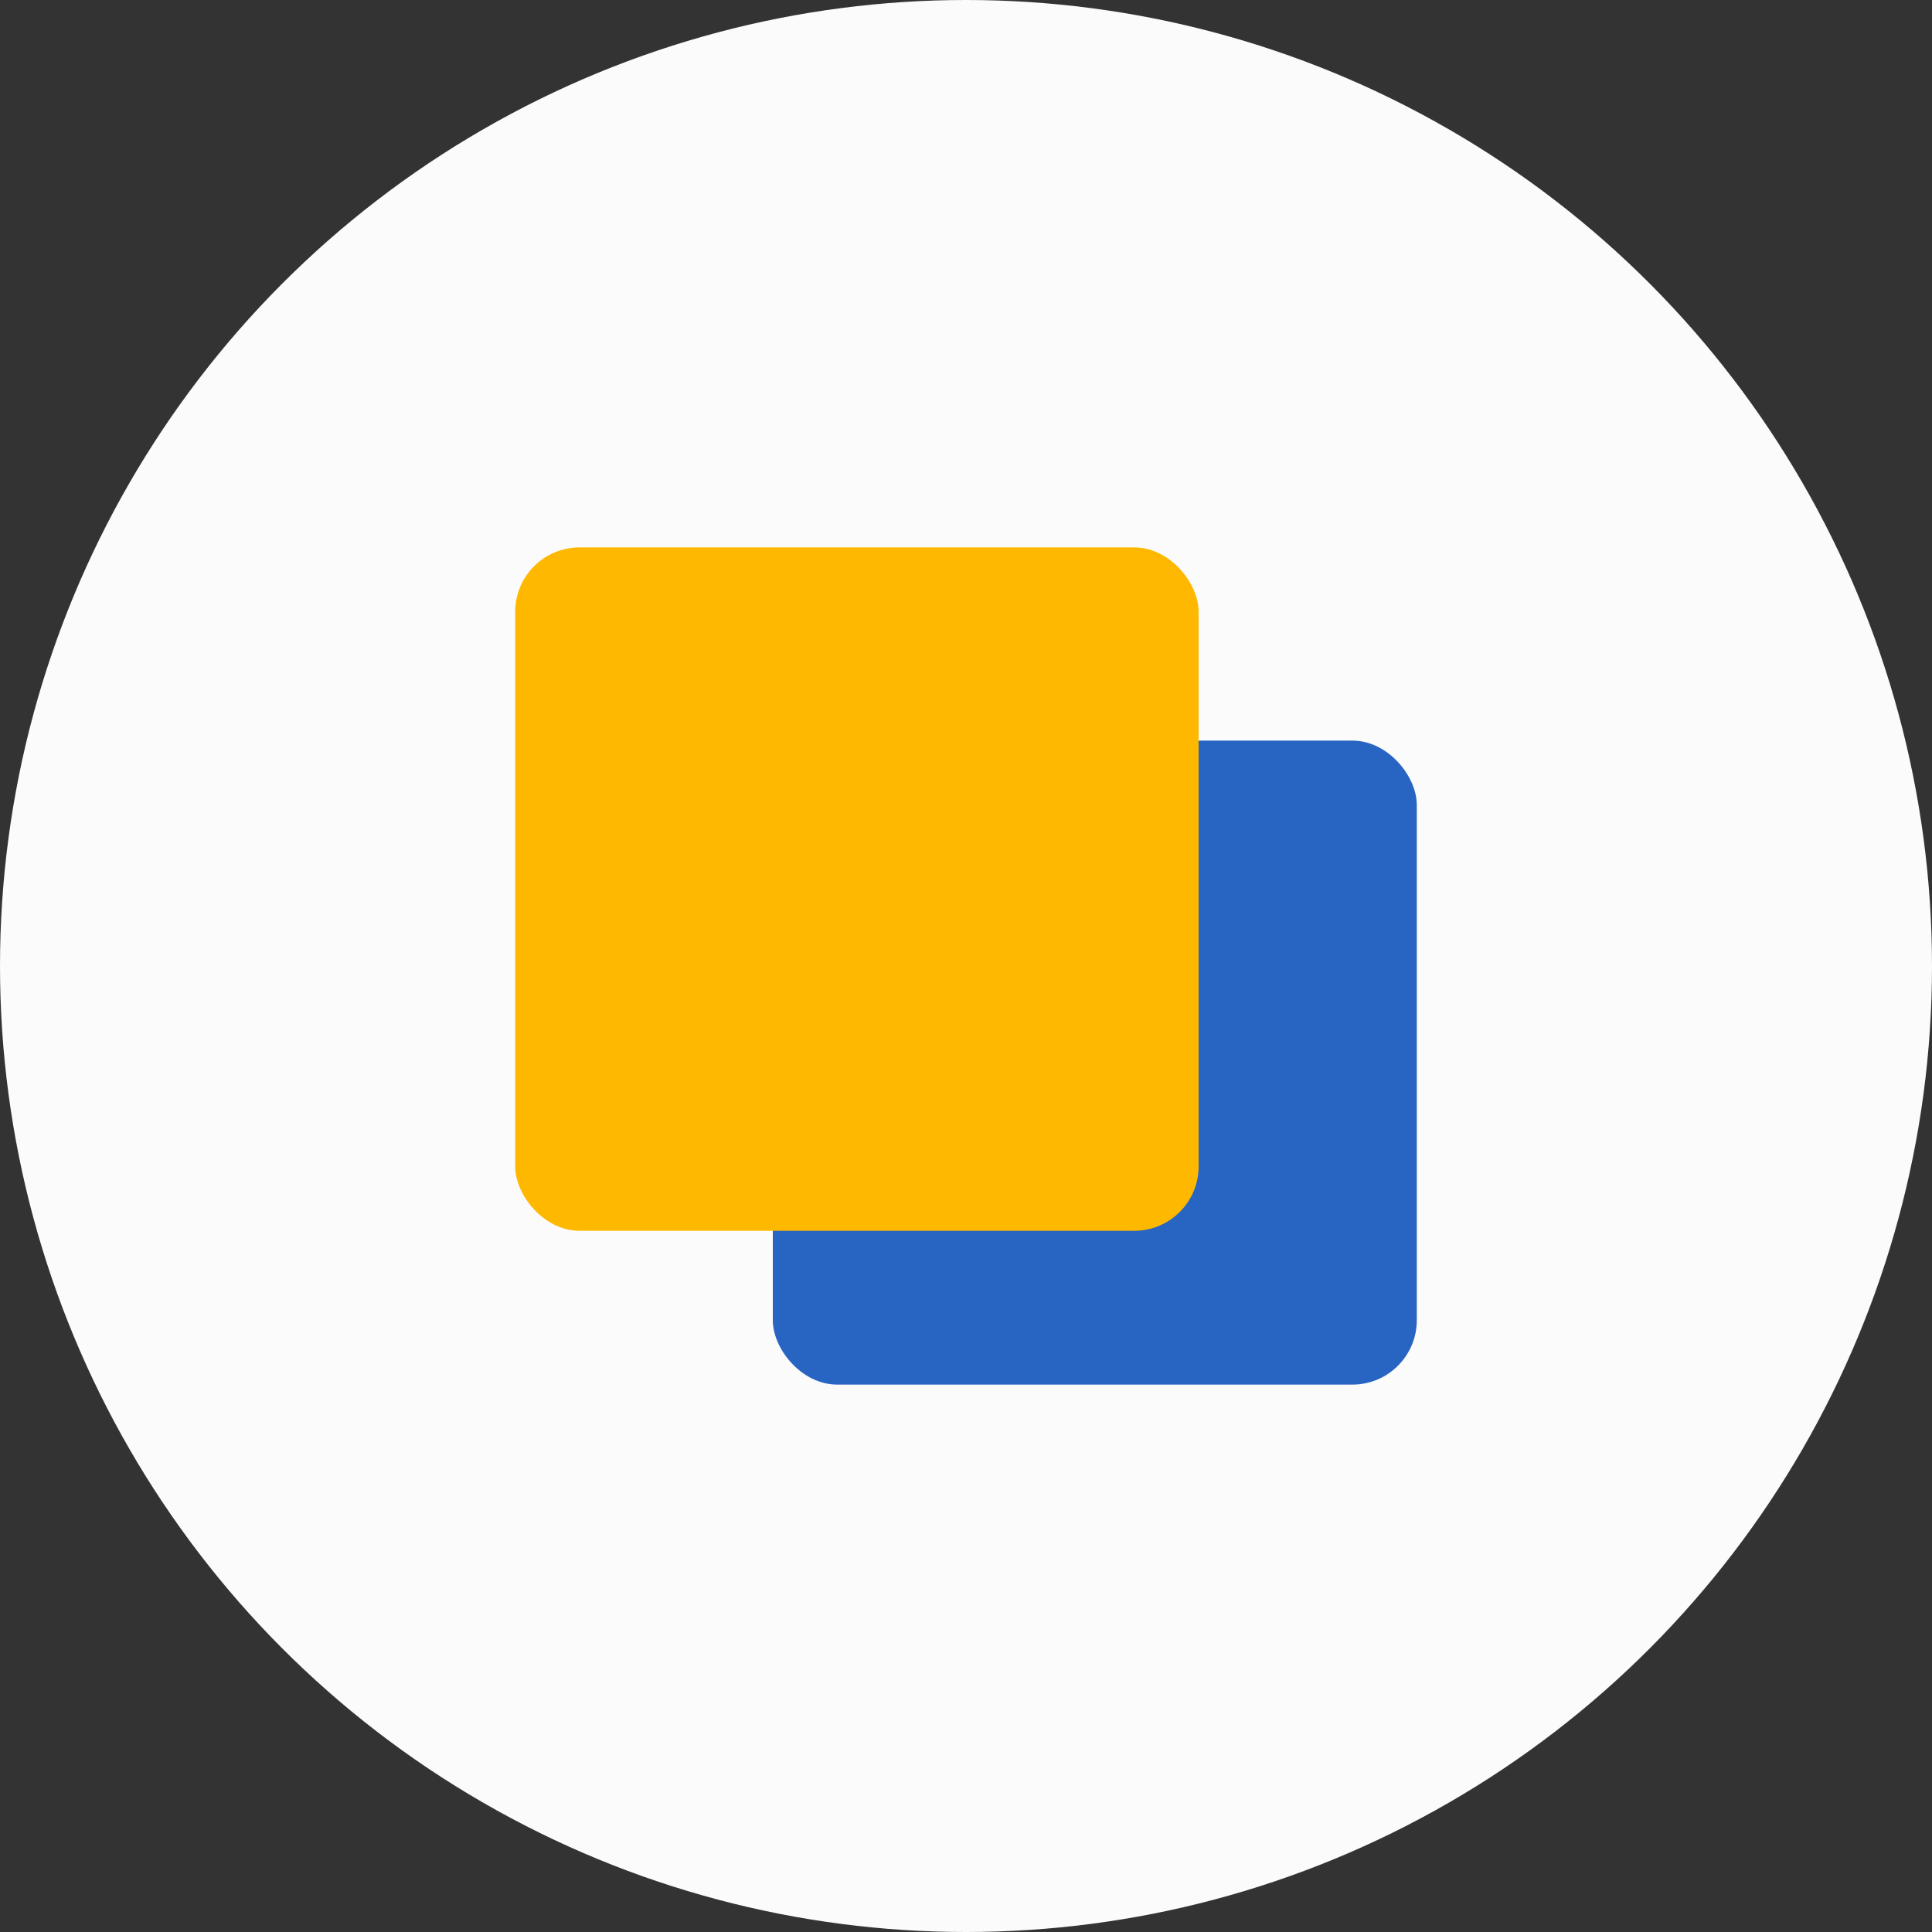
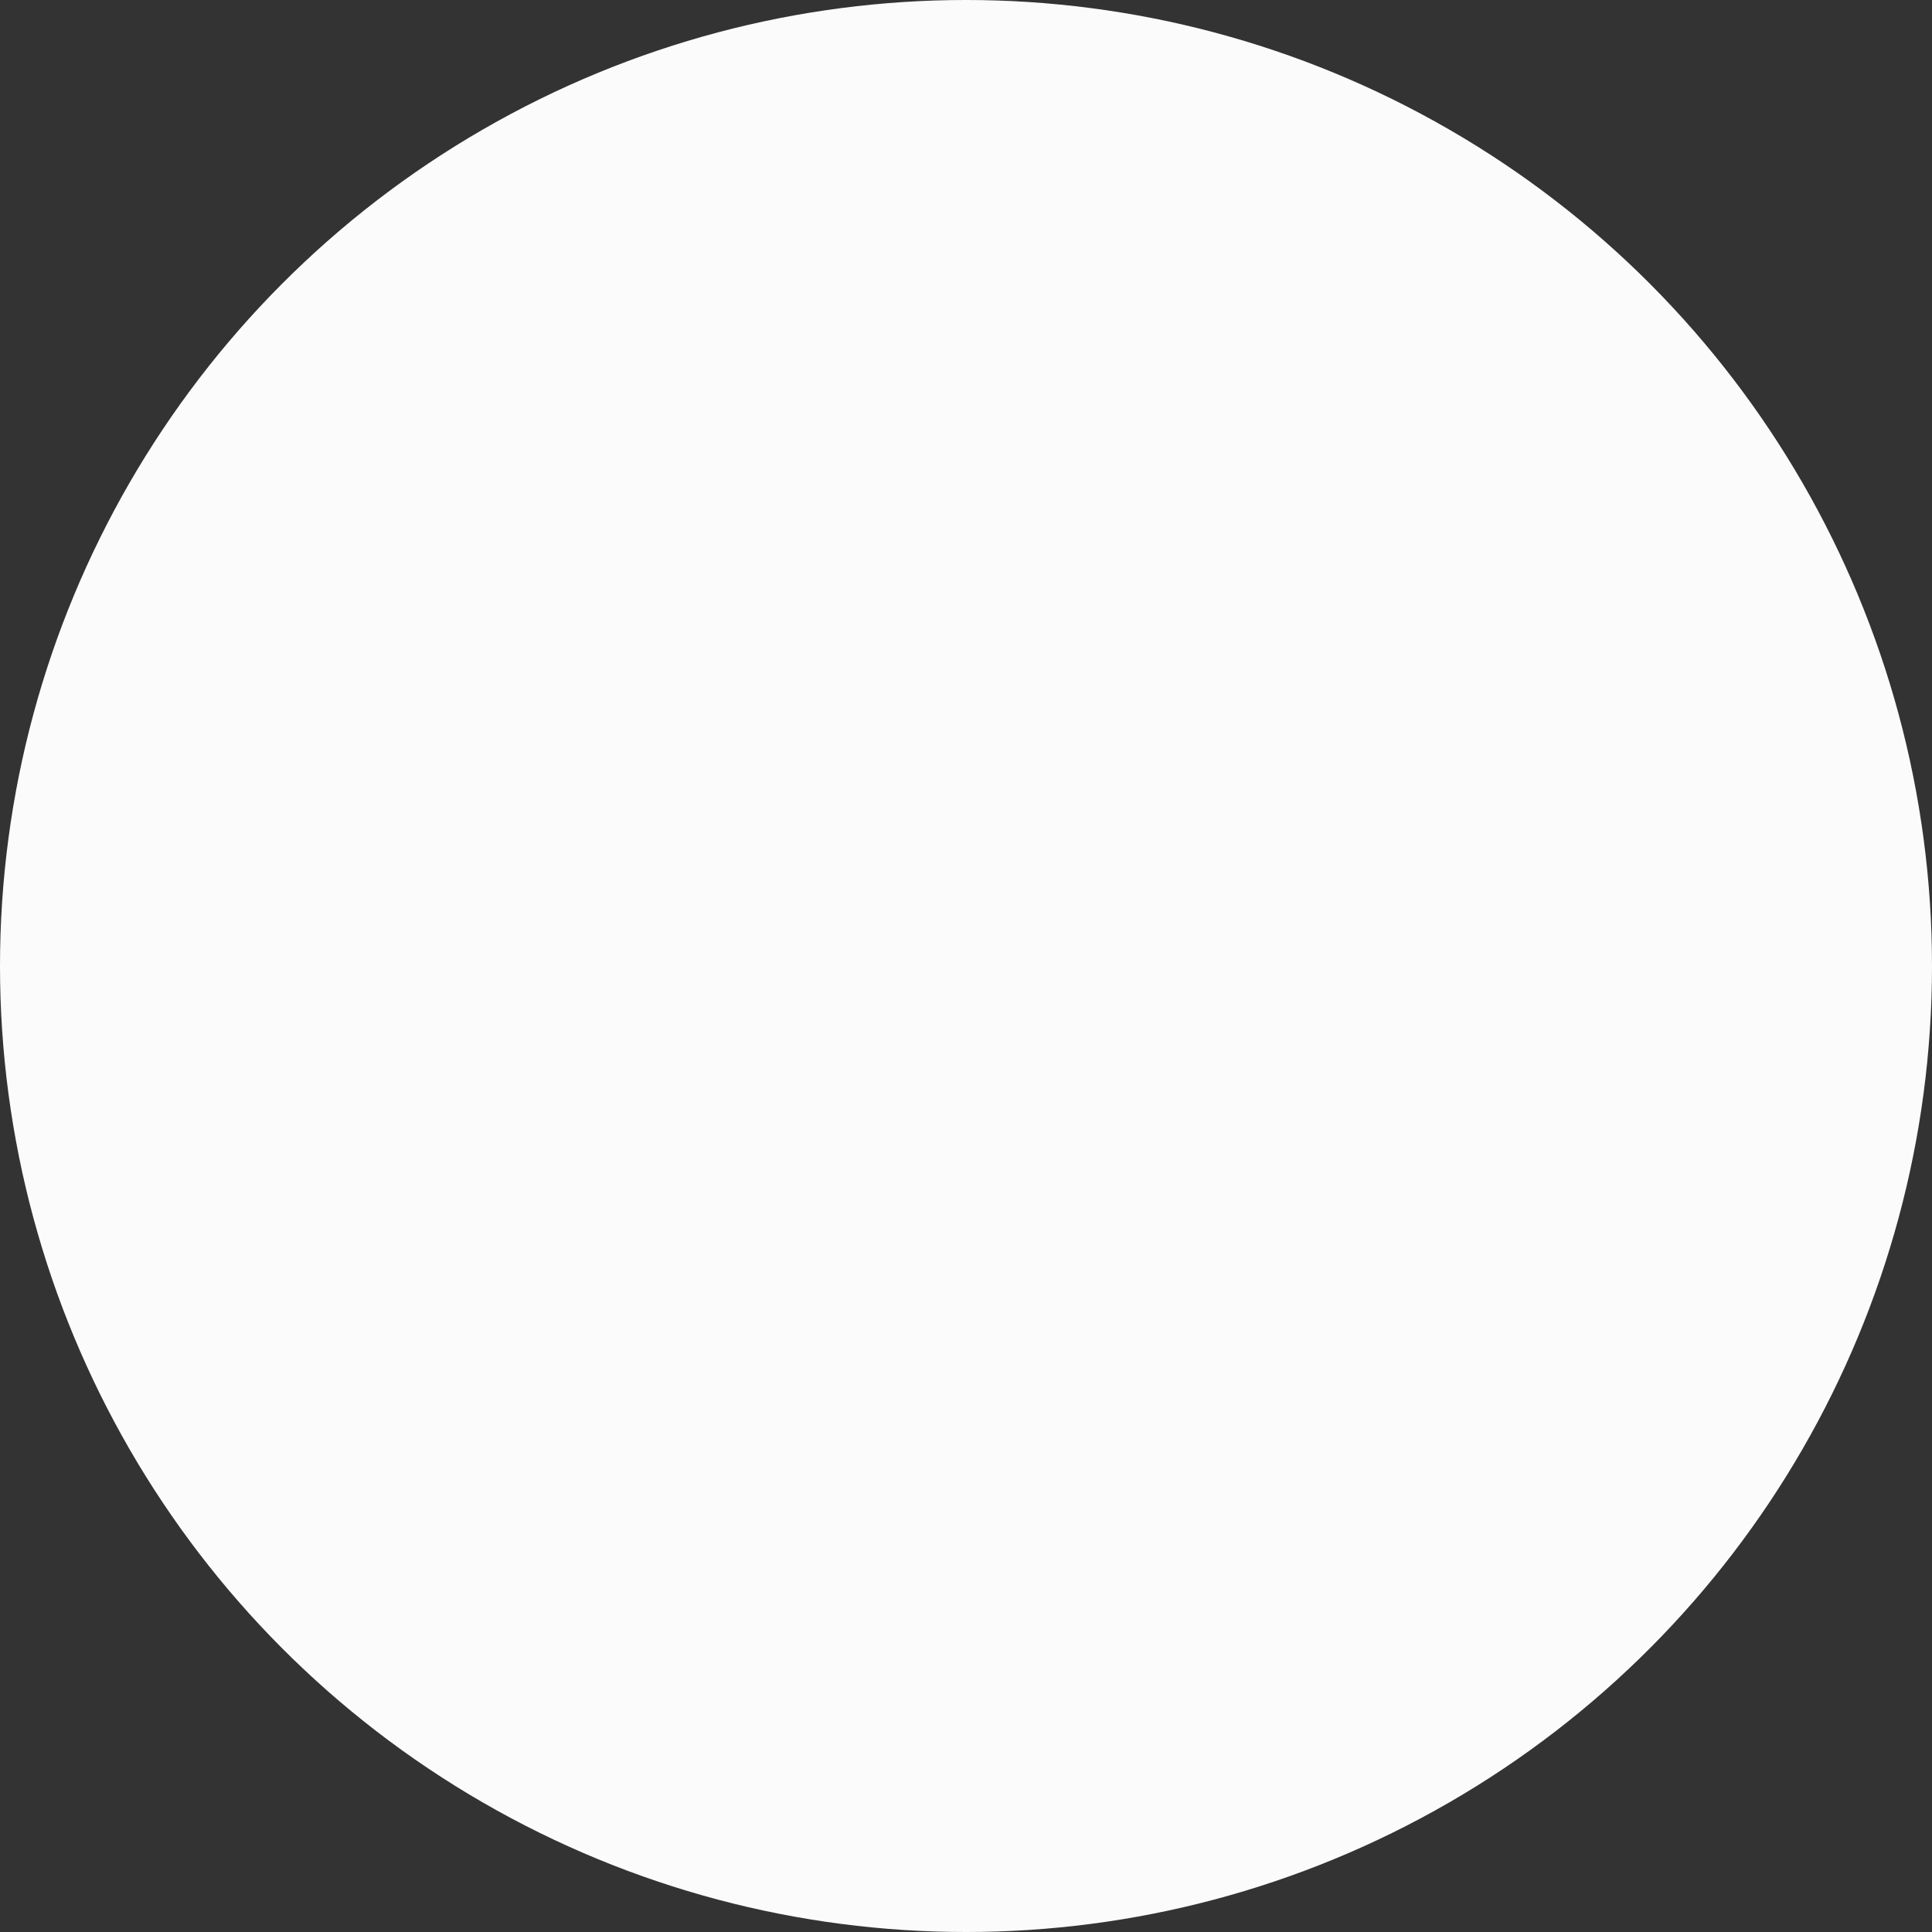
<svg xmlns="http://www.w3.org/2000/svg" width="60" height="60" viewBox="0 0 60 60" fill="none">
  <rect x="0" y="0" width="60" height="60" fill="#333333" stroke="none" />
  <circle cx="30" cy="30" r="30" fill="#FBFBFB" />
-   <rect x="24" y="23" width="20" height="20" rx="2" fill="#2865C2" />
-   <rect x="16" y="17" width="21.224" height="21.224" rx="2" fill="#FFB800" />
</svg>